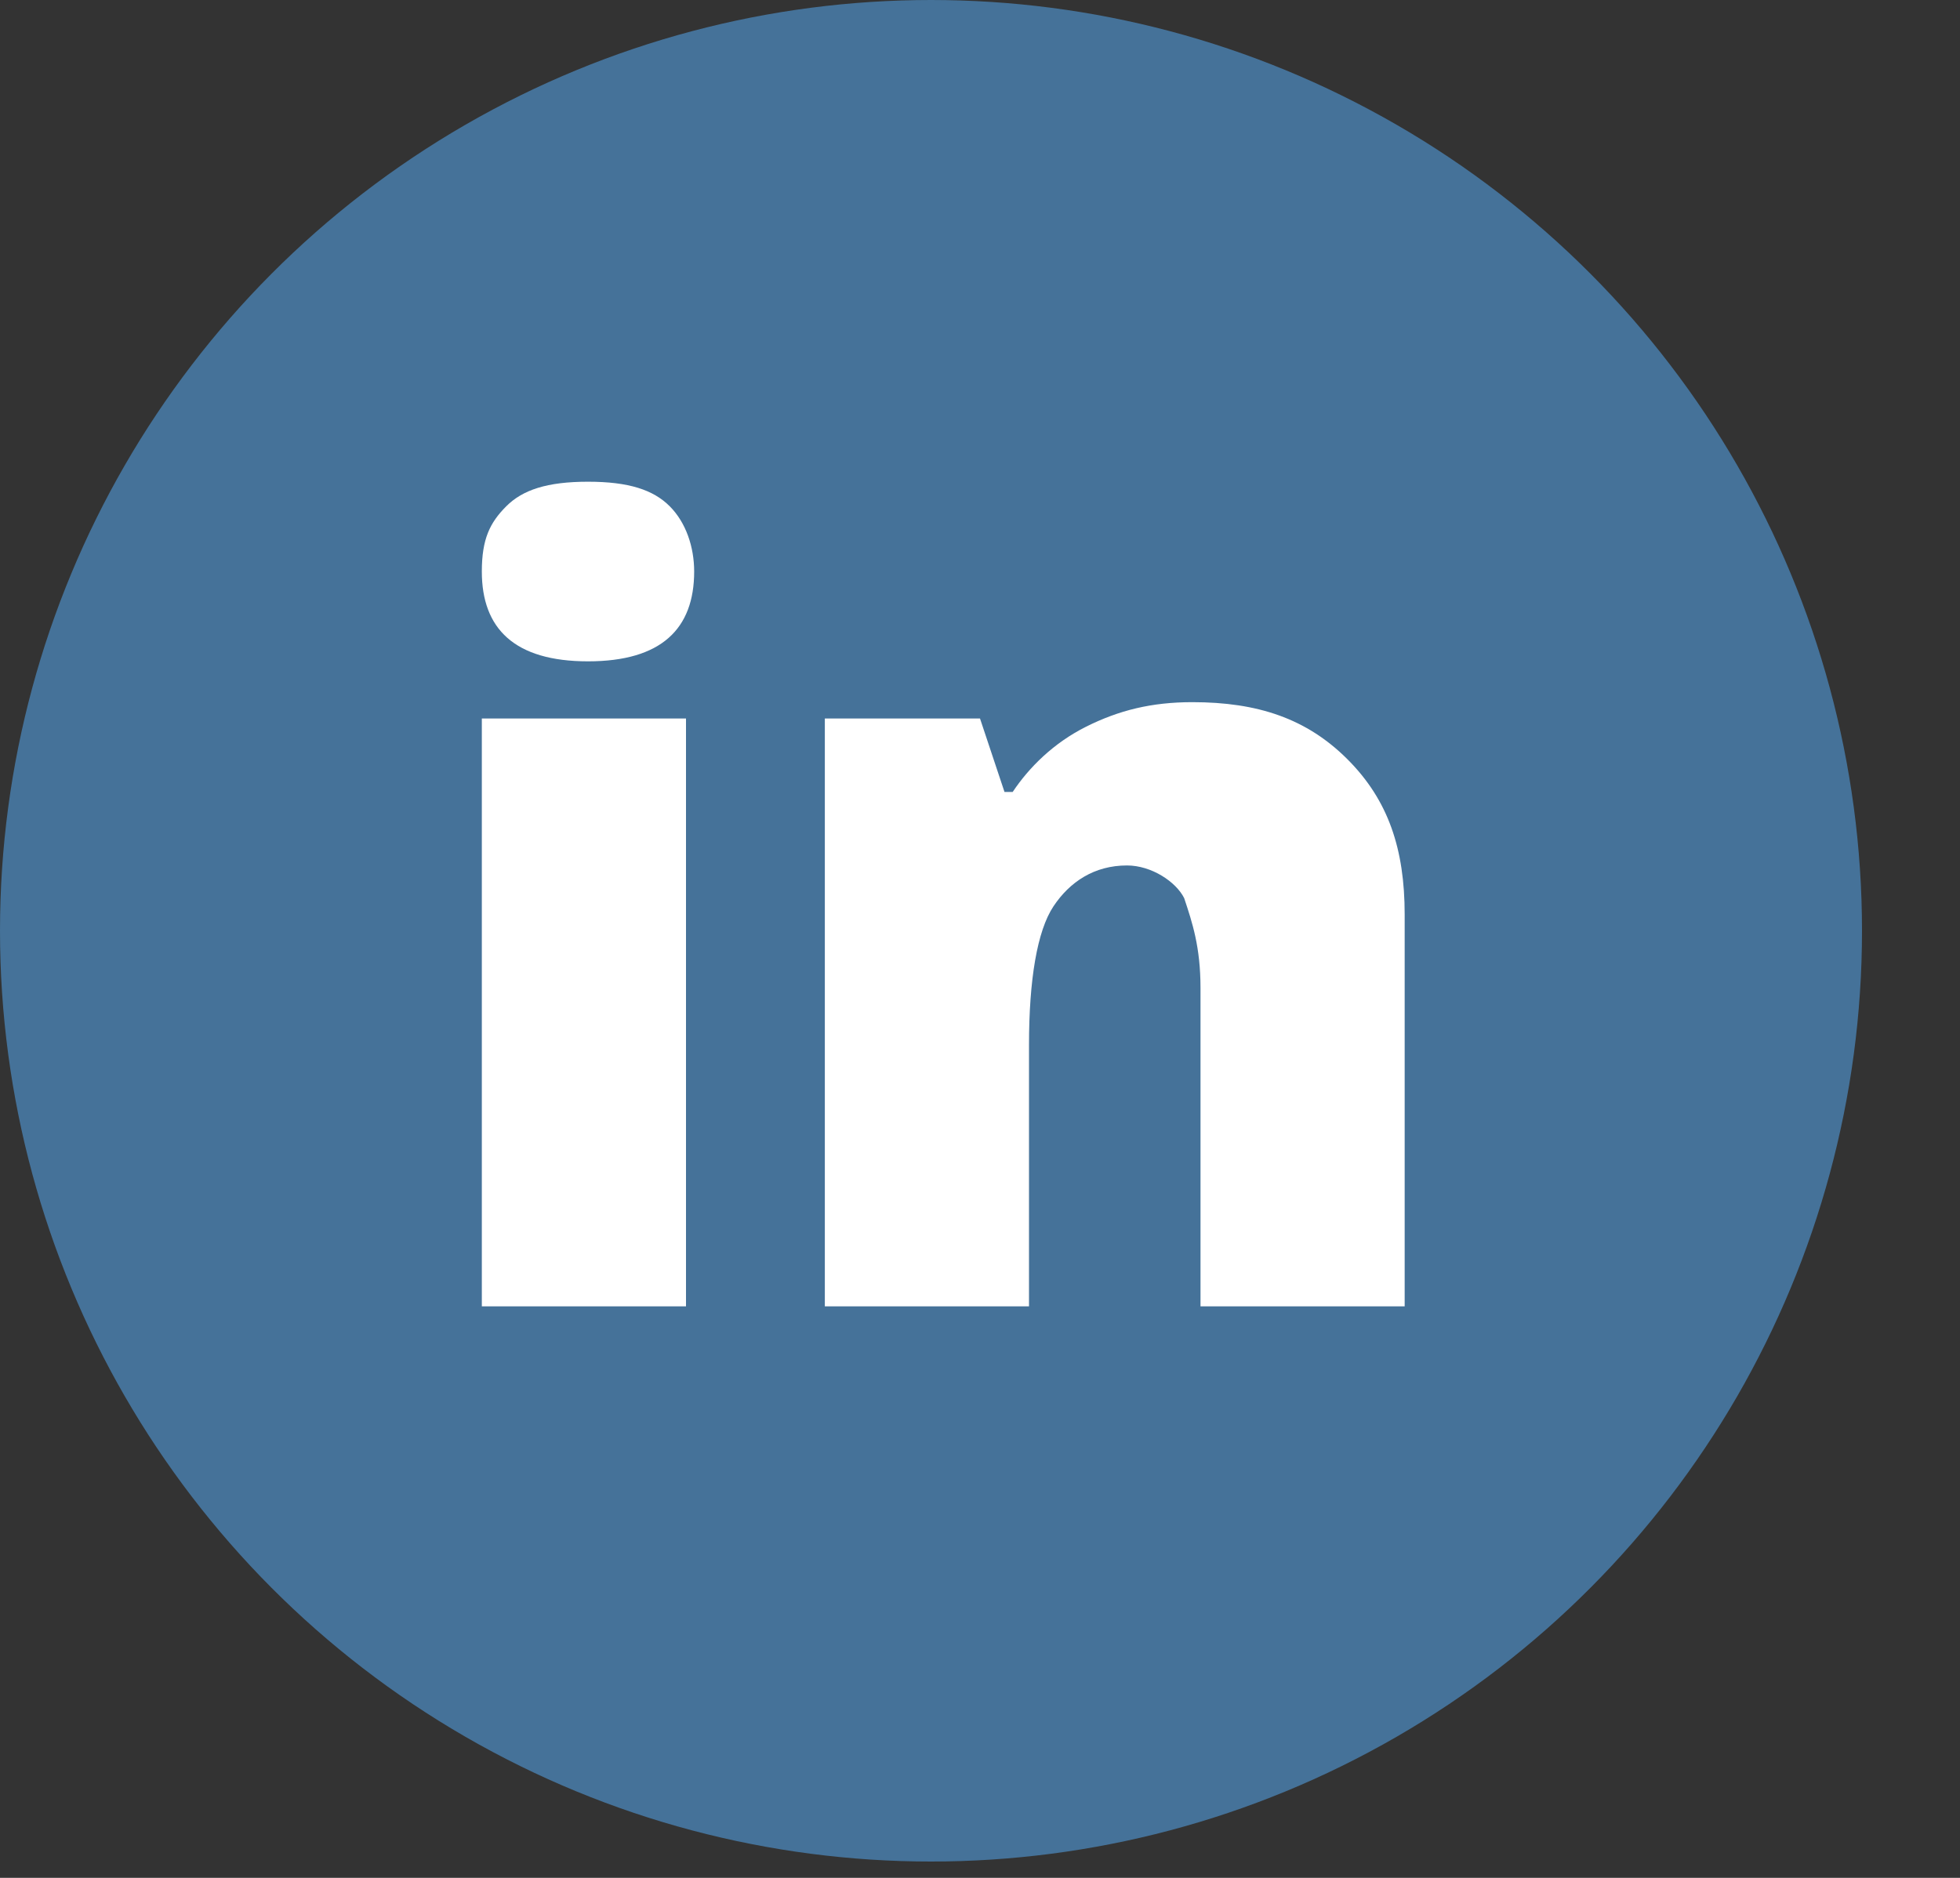
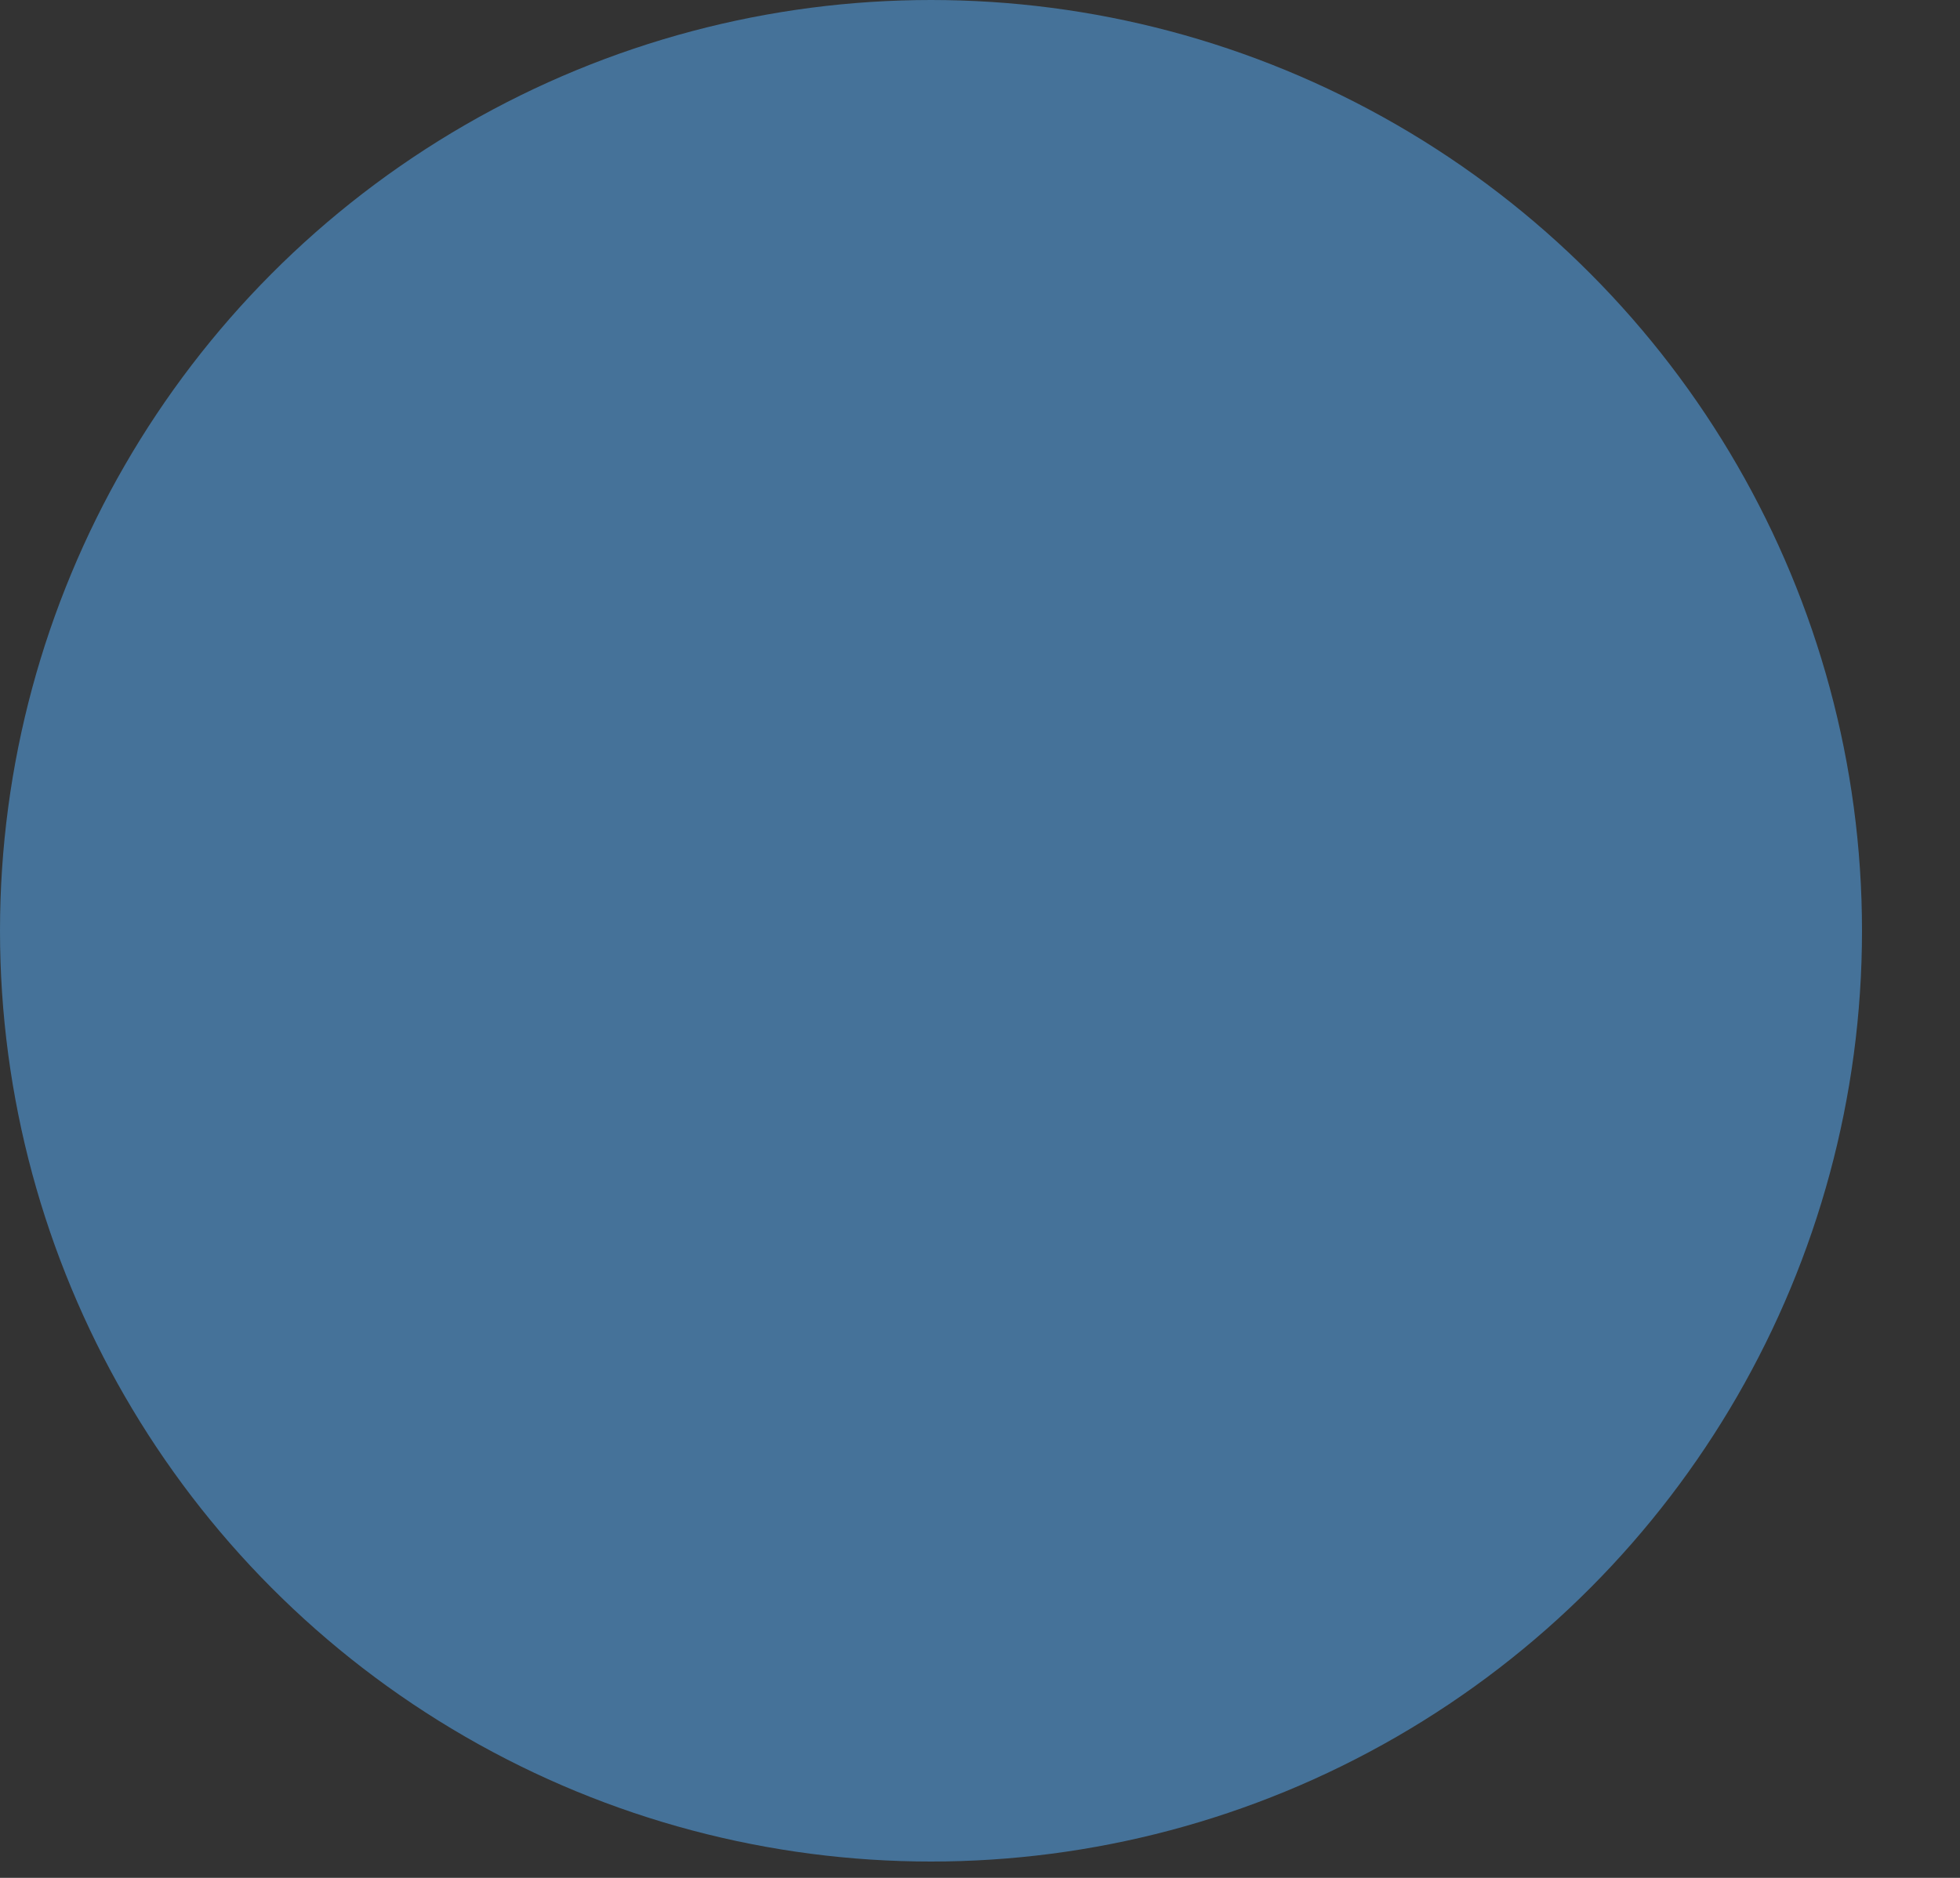
<svg xmlns="http://www.w3.org/2000/svg" width="24" version="1.1" id="Layer_1" viewBox="0 0 24 23" xml:space="preserve">
  <rect x="0" y="0" width="24" height="23" fill="#333333" stroke="none" />
  <circle cx="11.4" cy="11.4" fill="#457299" r="11.4" />
-   <path fill="#fff" d="M5.9 7c0-.4.1-.6.3-.8s.5-.3 1-.3.8.1 1 .3c.2.2.3.5.3.8 0 .7-.4 1.1-1.3 1.1S5.9 7.7 5.9 7zm2.5 9H5.9V8.8h2.5V16zM14.7 16v-3.9c0-.5-.1-.8-.2-1.1-.1-.2-.4-.4-.7-.4-.4 0-.7.2-.9.5-.2.3-.3.9-.3 1.7V16h-2.5V8.8H12l.3.9h.1c.2-.3.5-.6.9-.8.4-.2.8-.3 1.3-.3.8 0 1.4.2 1.9.7s.7 1.1.7 1.9V16h-2.5z" />
</svg>